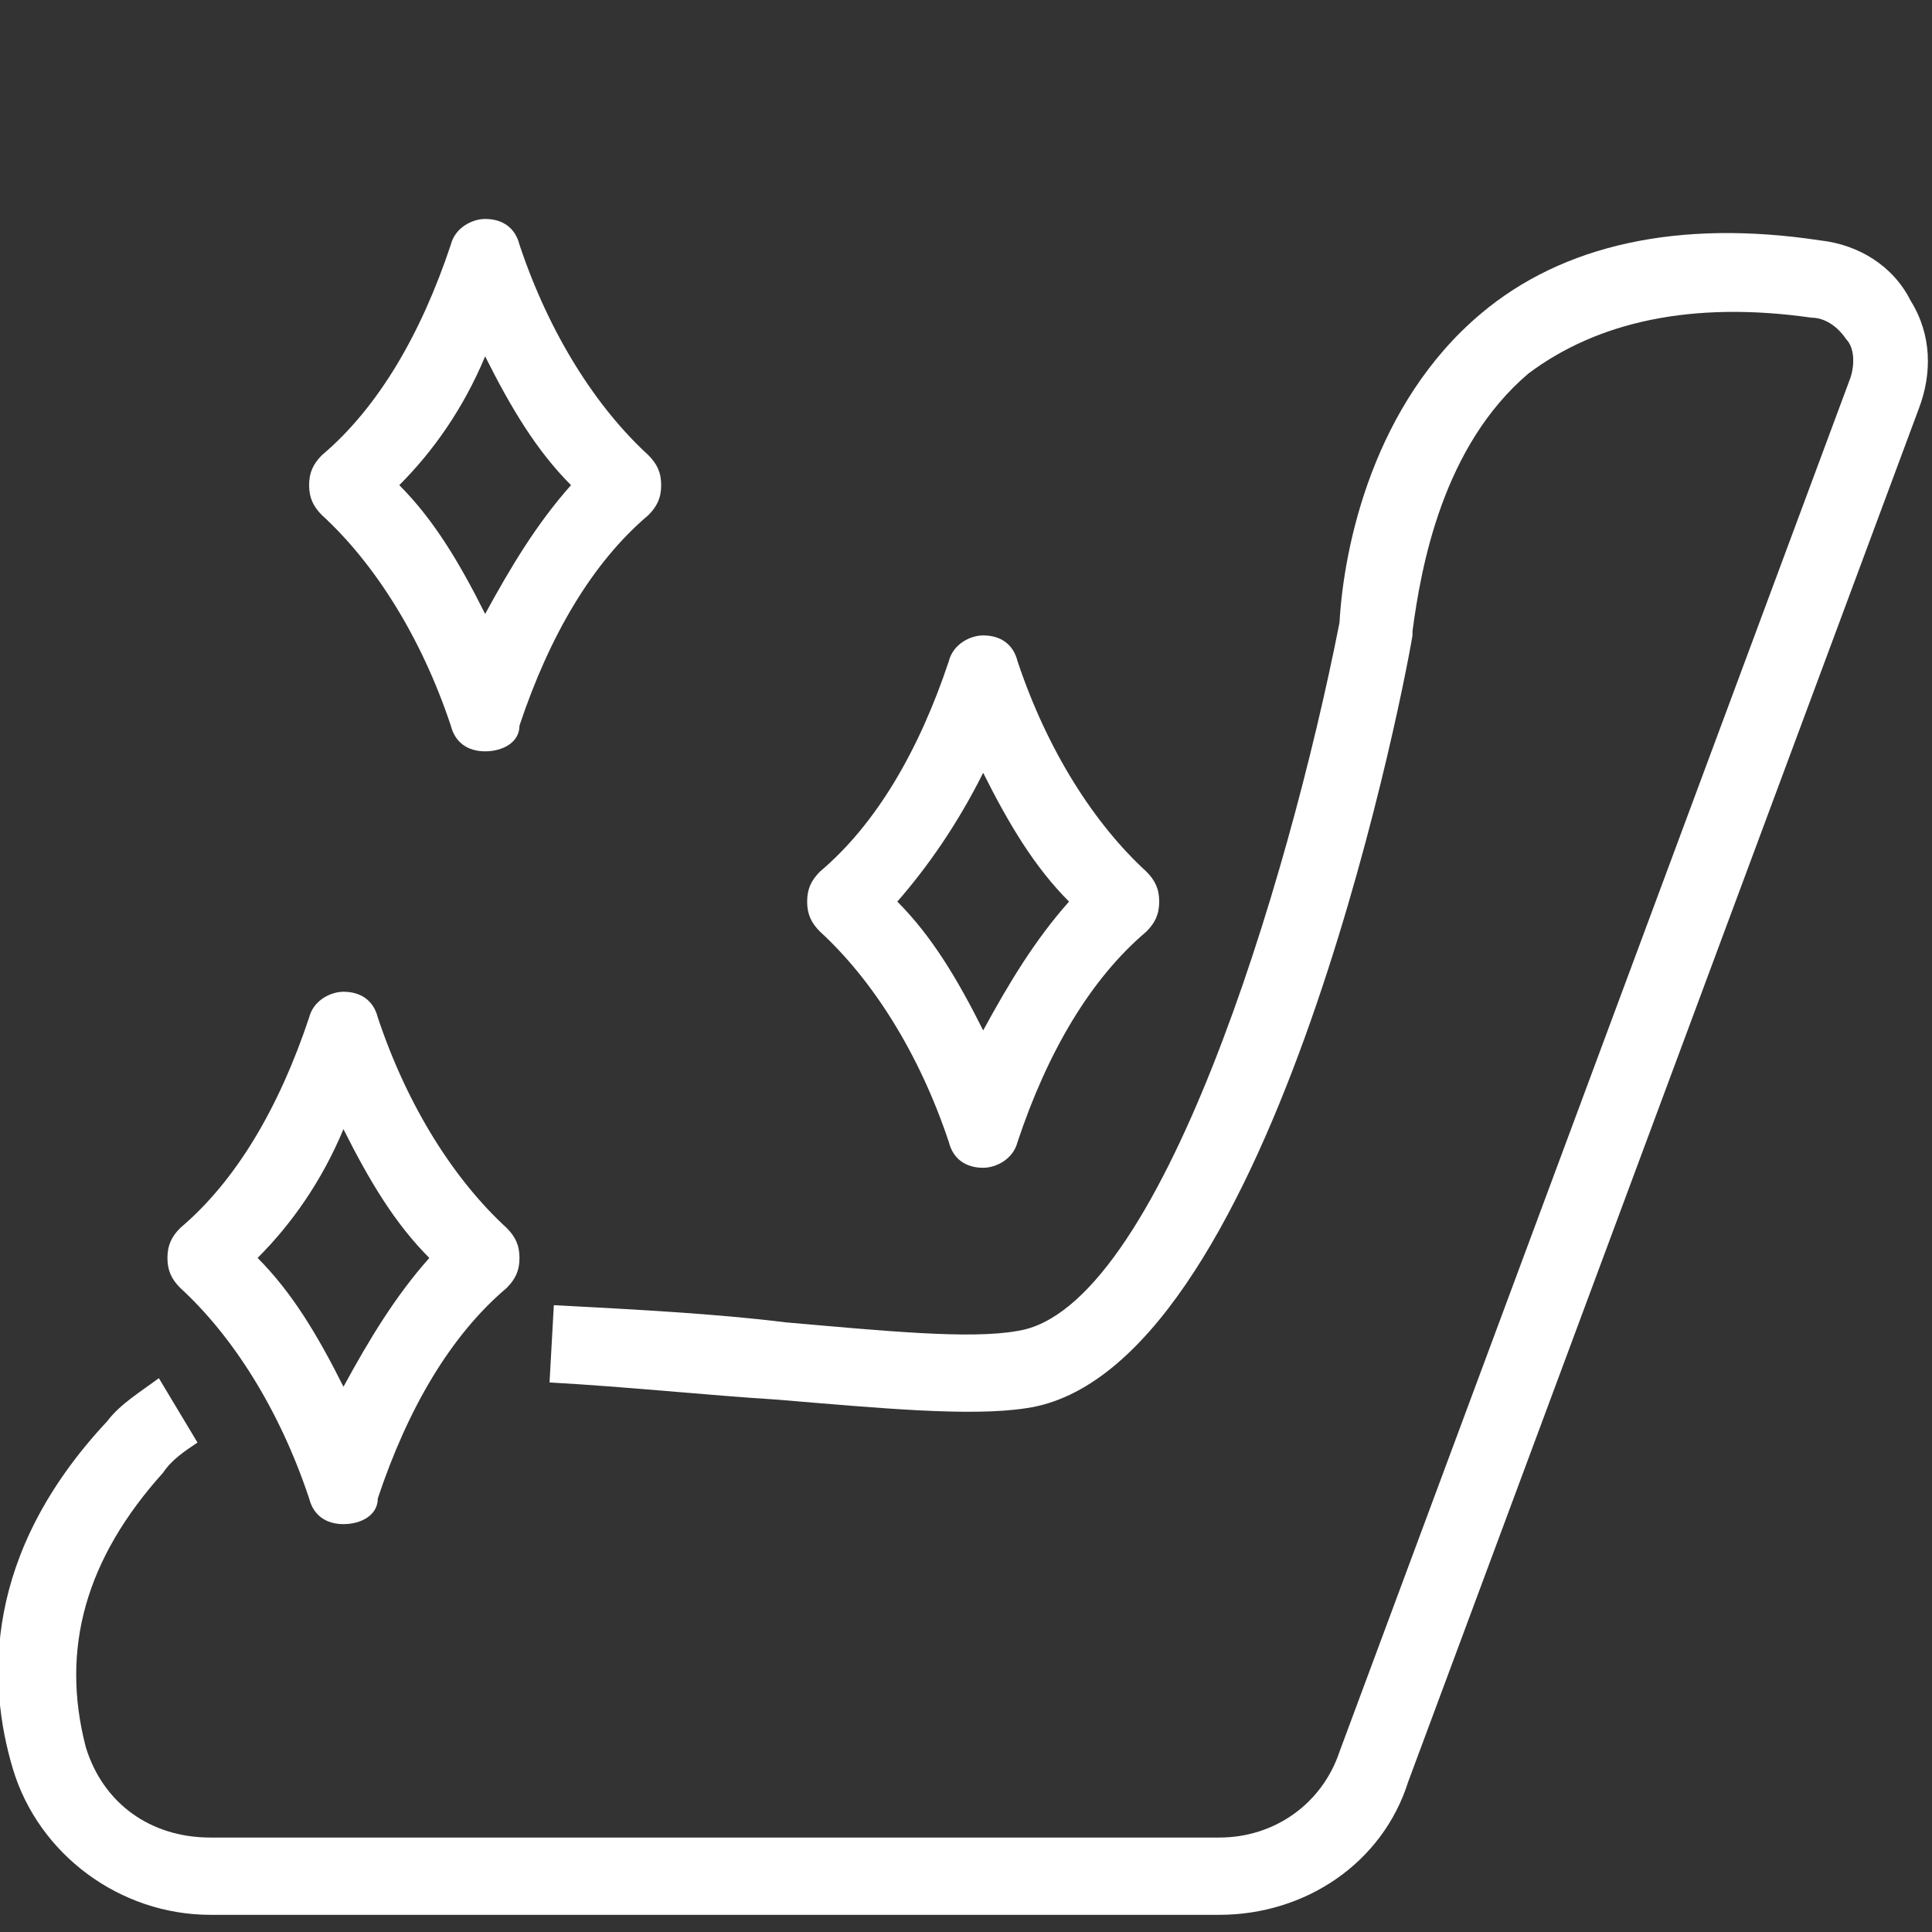
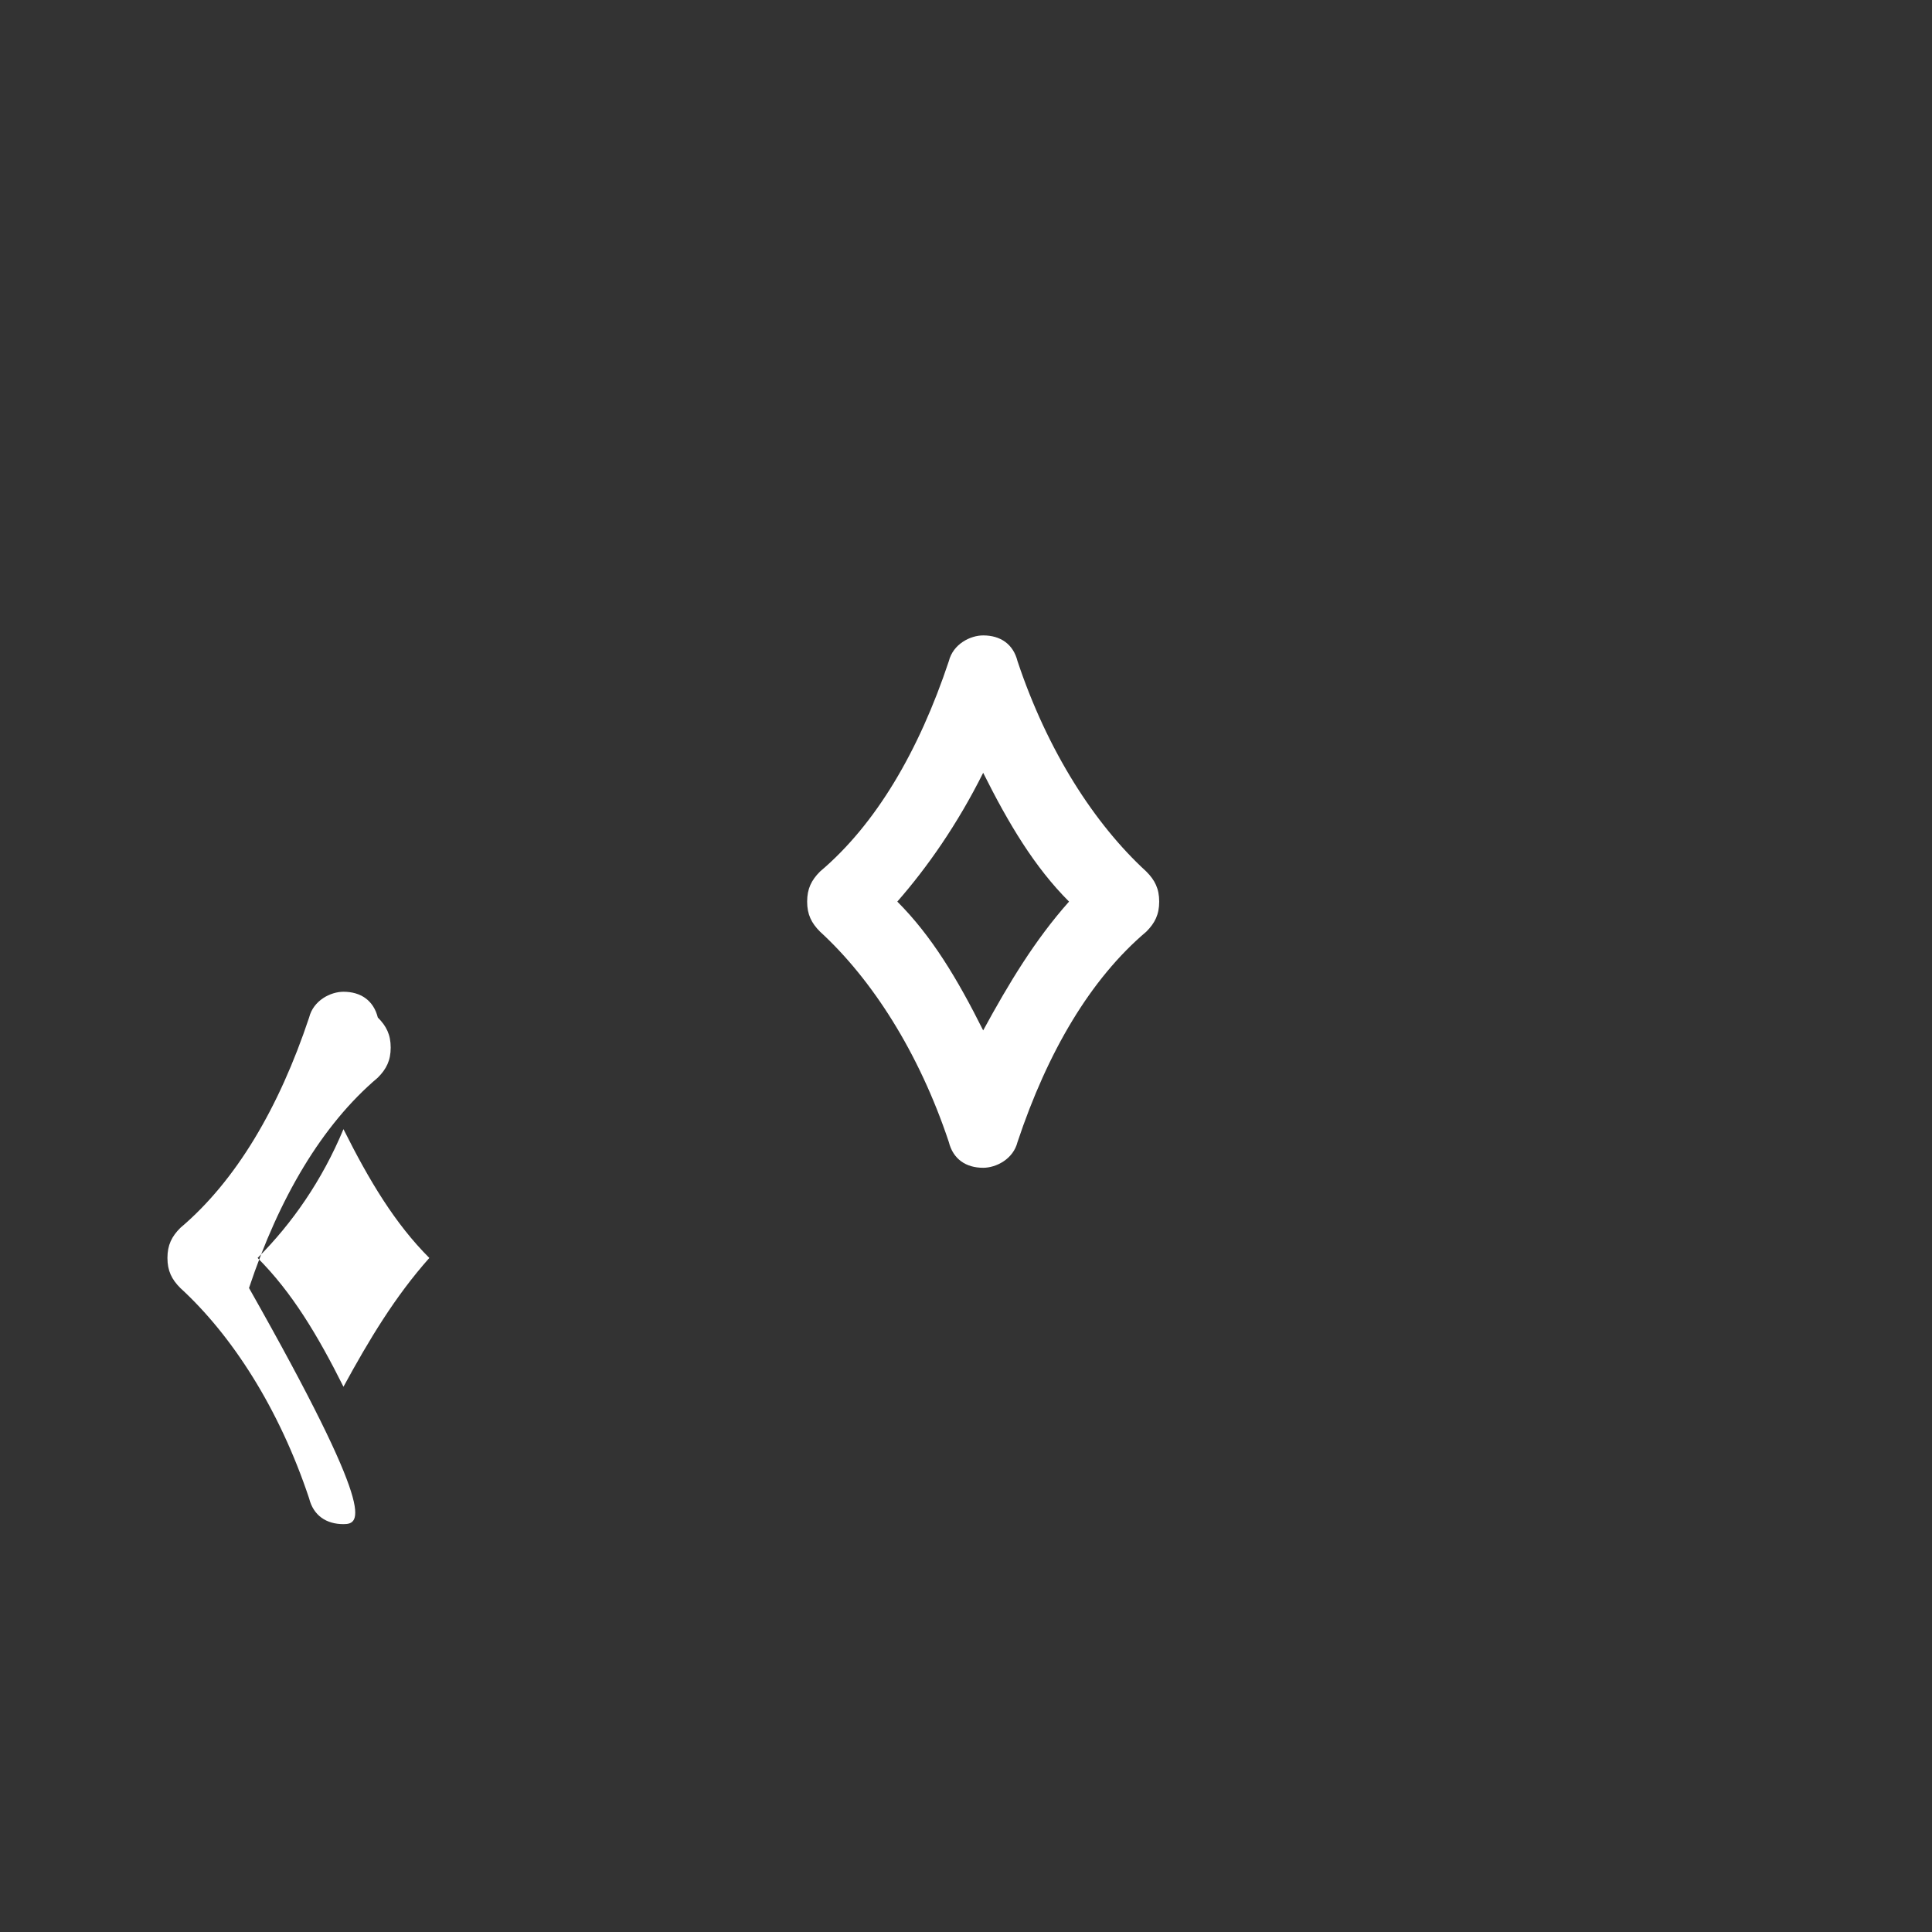
<svg xmlns="http://www.w3.org/2000/svg" version="1.2" baseProfile="tiny" id="Vrstva_1" x="0px" y="0px" viewBox="0 0 45 45" overflow="visible" xml:space="preserve">
  <rect x="0" y="0" width="45" height="45" fill="#333333" stroke="none" />
  <g>
    <g>
-       <path fill="#FFFFFF" d="M11.3,17.5c-0.4,0-0.7-0.2-0.8-0.6c-0.7-2.1-1.8-3.8-3-4.9c-0.2-0.2-0.3-0.4-0.3-0.7    c0-0.3,0.1-0.5,0.3-0.7c1.3-1.1,2.3-2.8,3-4.9c0.1-0.4,0.5-0.6,0.8-0.6l0,0c0.4,0,0.7,0.2,0.8,0.6c0.7,2.1,1.8,3.8,3,4.9    c0.2,0.2,0.3,0.4,0.3,0.7c0,0.3-0.1,0.5-0.3,0.7c-1.3,1.1-2.3,2.8-3,4.9C12.1,17.3,11.7,17.5,11.3,17.5z M9.3,11.3    c0.8,0.8,1.4,1.8,2,3c0.6-1.1,1.2-2.1,2-3c-0.8-0.8-1.4-1.8-2-3C10.8,9.5,10.1,10.5,9.3,11.3z" />
-     </g>
+       </g>
    <g>
-       <path fill="#FFFFFF" d="M8,35.5c-0.4,0-0.7-0.2-0.8-0.6c-0.7-2.1-1.8-3.8-3-4.9c-0.2-0.2-0.3-0.4-0.3-0.7s0.1-0.5,0.3-0.7    c1.3-1.1,2.3-2.8,3-4.9c0.1-0.4,0.5-0.6,0.8-0.6l0,0c0.4,0,0.7,0.2,0.8,0.6c0.7,2.1,1.8,3.8,3,4.9c0.2,0.2,0.3,0.4,0.3,0.7    s-0.1,0.5-0.3,0.7c-1.3,1.1-2.3,2.8-3,4.9C8.8,35.3,8.4,35.5,8,35.5z M6,29.3c0.8,0.8,1.4,1.8,2,3c0.6-1.1,1.2-2.1,2-3    c-0.8-0.8-1.4-1.8-2-3C7.5,27.5,6.8,28.5,6,29.3z" />
+       <path fill="#FFFFFF" d="M8,35.5c-0.4,0-0.7-0.2-0.8-0.6c-0.7-2.1-1.8-3.8-3-4.9c-0.2-0.2-0.3-0.4-0.3-0.7s0.1-0.5,0.3-0.7    c1.3-1.1,2.3-2.8,3-4.9c0.1-0.4,0.5-0.6,0.8-0.6l0,0c0.4,0,0.7,0.2,0.8,0.6c0.2,0.2,0.3,0.4,0.3,0.7    s-0.1,0.5-0.3,0.7c-1.3,1.1-2.3,2.8-3,4.9C8.8,35.3,8.4,35.5,8,35.5z M6,29.3c0.8,0.8,1.4,1.8,2,3c0.6-1.1,1.2-2.1,2-3    c-0.8-0.8-1.4-1.8-2-3C7.5,27.5,6.8,28.5,6,29.3z" />
    </g>
    <g>
      <path fill="#FFFFFF" d="M22.9,27.2L22.9,27.2c-0.4,0-0.7-0.2-0.8-0.6c-0.7-2.1-1.8-3.8-3-4.9c-0.2-0.2-0.3-0.4-0.3-0.7    c0-0.3,0.1-0.5,0.3-0.7c1.3-1.1,2.3-2.8,3-4.9c0.1-0.4,0.5-0.6,0.8-0.6c0.4,0,0.7,0.2,0.8,0.6c0.7,2.1,1.8,3.8,3,4.9    c0.2,0.2,0.3,0.4,0.3,0.7c0,0.3-0.1,0.5-0.3,0.7c-1.3,1.1-2.3,2.8-3,4.9C23.6,27,23.2,27.2,22.9,27.2z M20.9,21    c0.8,0.8,1.4,1.8,2,3c0.6-1.1,1.2-2.1,2-3c-0.8-0.8-1.4-1.8-2-3C22.3,19.2,21.6,20.2,20.9,21z" />
    </g>
    <g>
-       <path fill="#FFFFFF" d="M28.4,44.6H4.9c-2.1,0-4-1.4-4.6-3.4c-0.6-2-0.7-5,2.2-8.1c0.3-0.4,0.8-0.7,1.2-1l0.9,1.5    C4.3,33.8,4,34,3.8,34.3c-1.8,2-2.4,4.1-1.8,6.4c0.4,1.3,1.5,2.1,2.9,2.1h23.5c1.3,0,2.4-0.8,2.8-2l11.9-32    c0.1-0.3,0.1-0.7-0.1-0.9c-0.2-0.3-0.5-0.5-0.8-0.5c-2.8-0.4-5,0.1-6.6,1.3c-2,1.7-2.5,4.5-2.7,6l0,0.1c-0.3,1.8-3.4,17.2-9,18    c-1.3,0.2-3.4,0-5.8-0.2c-1.6-0.1-3.5-0.3-5.3-0.4l0.1-1.8c1.9,0.1,3.8,0.2,5.4,0.4c2.3,0.2,4.3,0.4,5.4,0.2    c3.3-0.5,6.3-10.4,7.5-16.5c0.1-1.8,0.8-5.1,3.3-7.2c1.9-1.6,4.6-2.2,7.9-1.7c0.9,0.1,1.7,0.6,2.1,1.4c0.5,0.8,0.5,1.7,0.2,2.5    l-11.9,32C32.2,43.4,30.4,44.6,28.4,44.6z" />
-     </g>
+       </g>
  </g>
</svg>